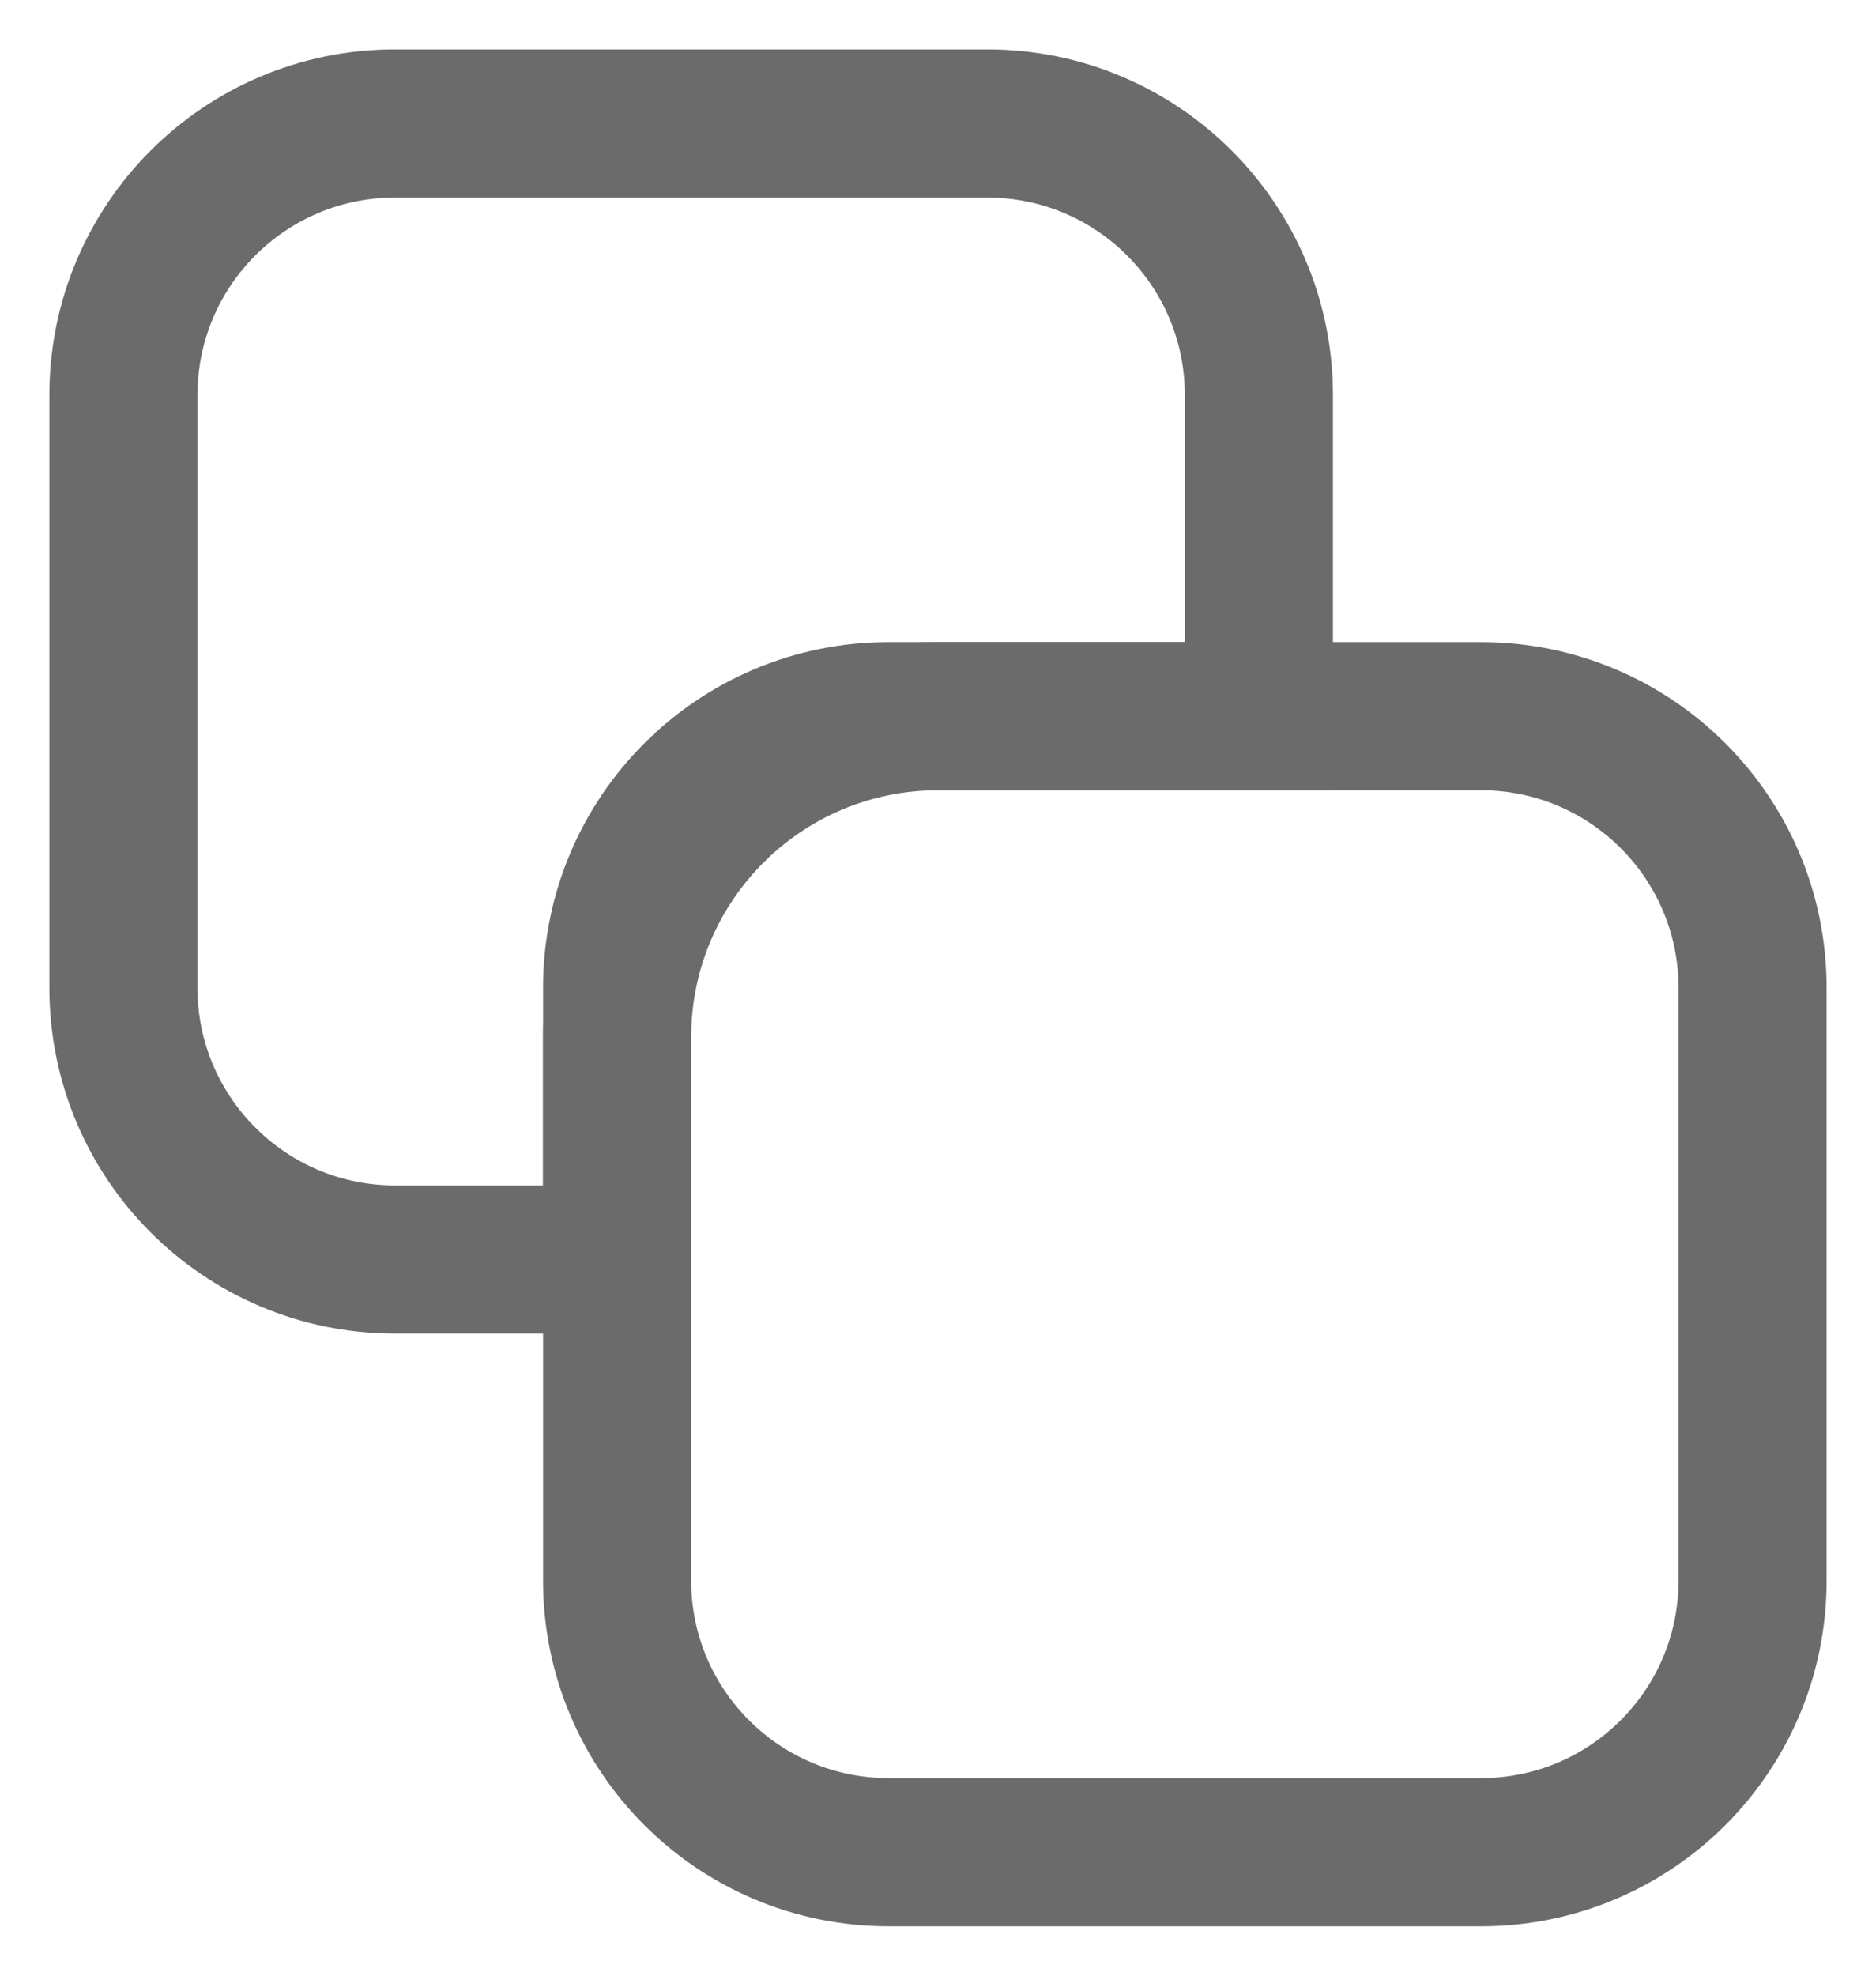
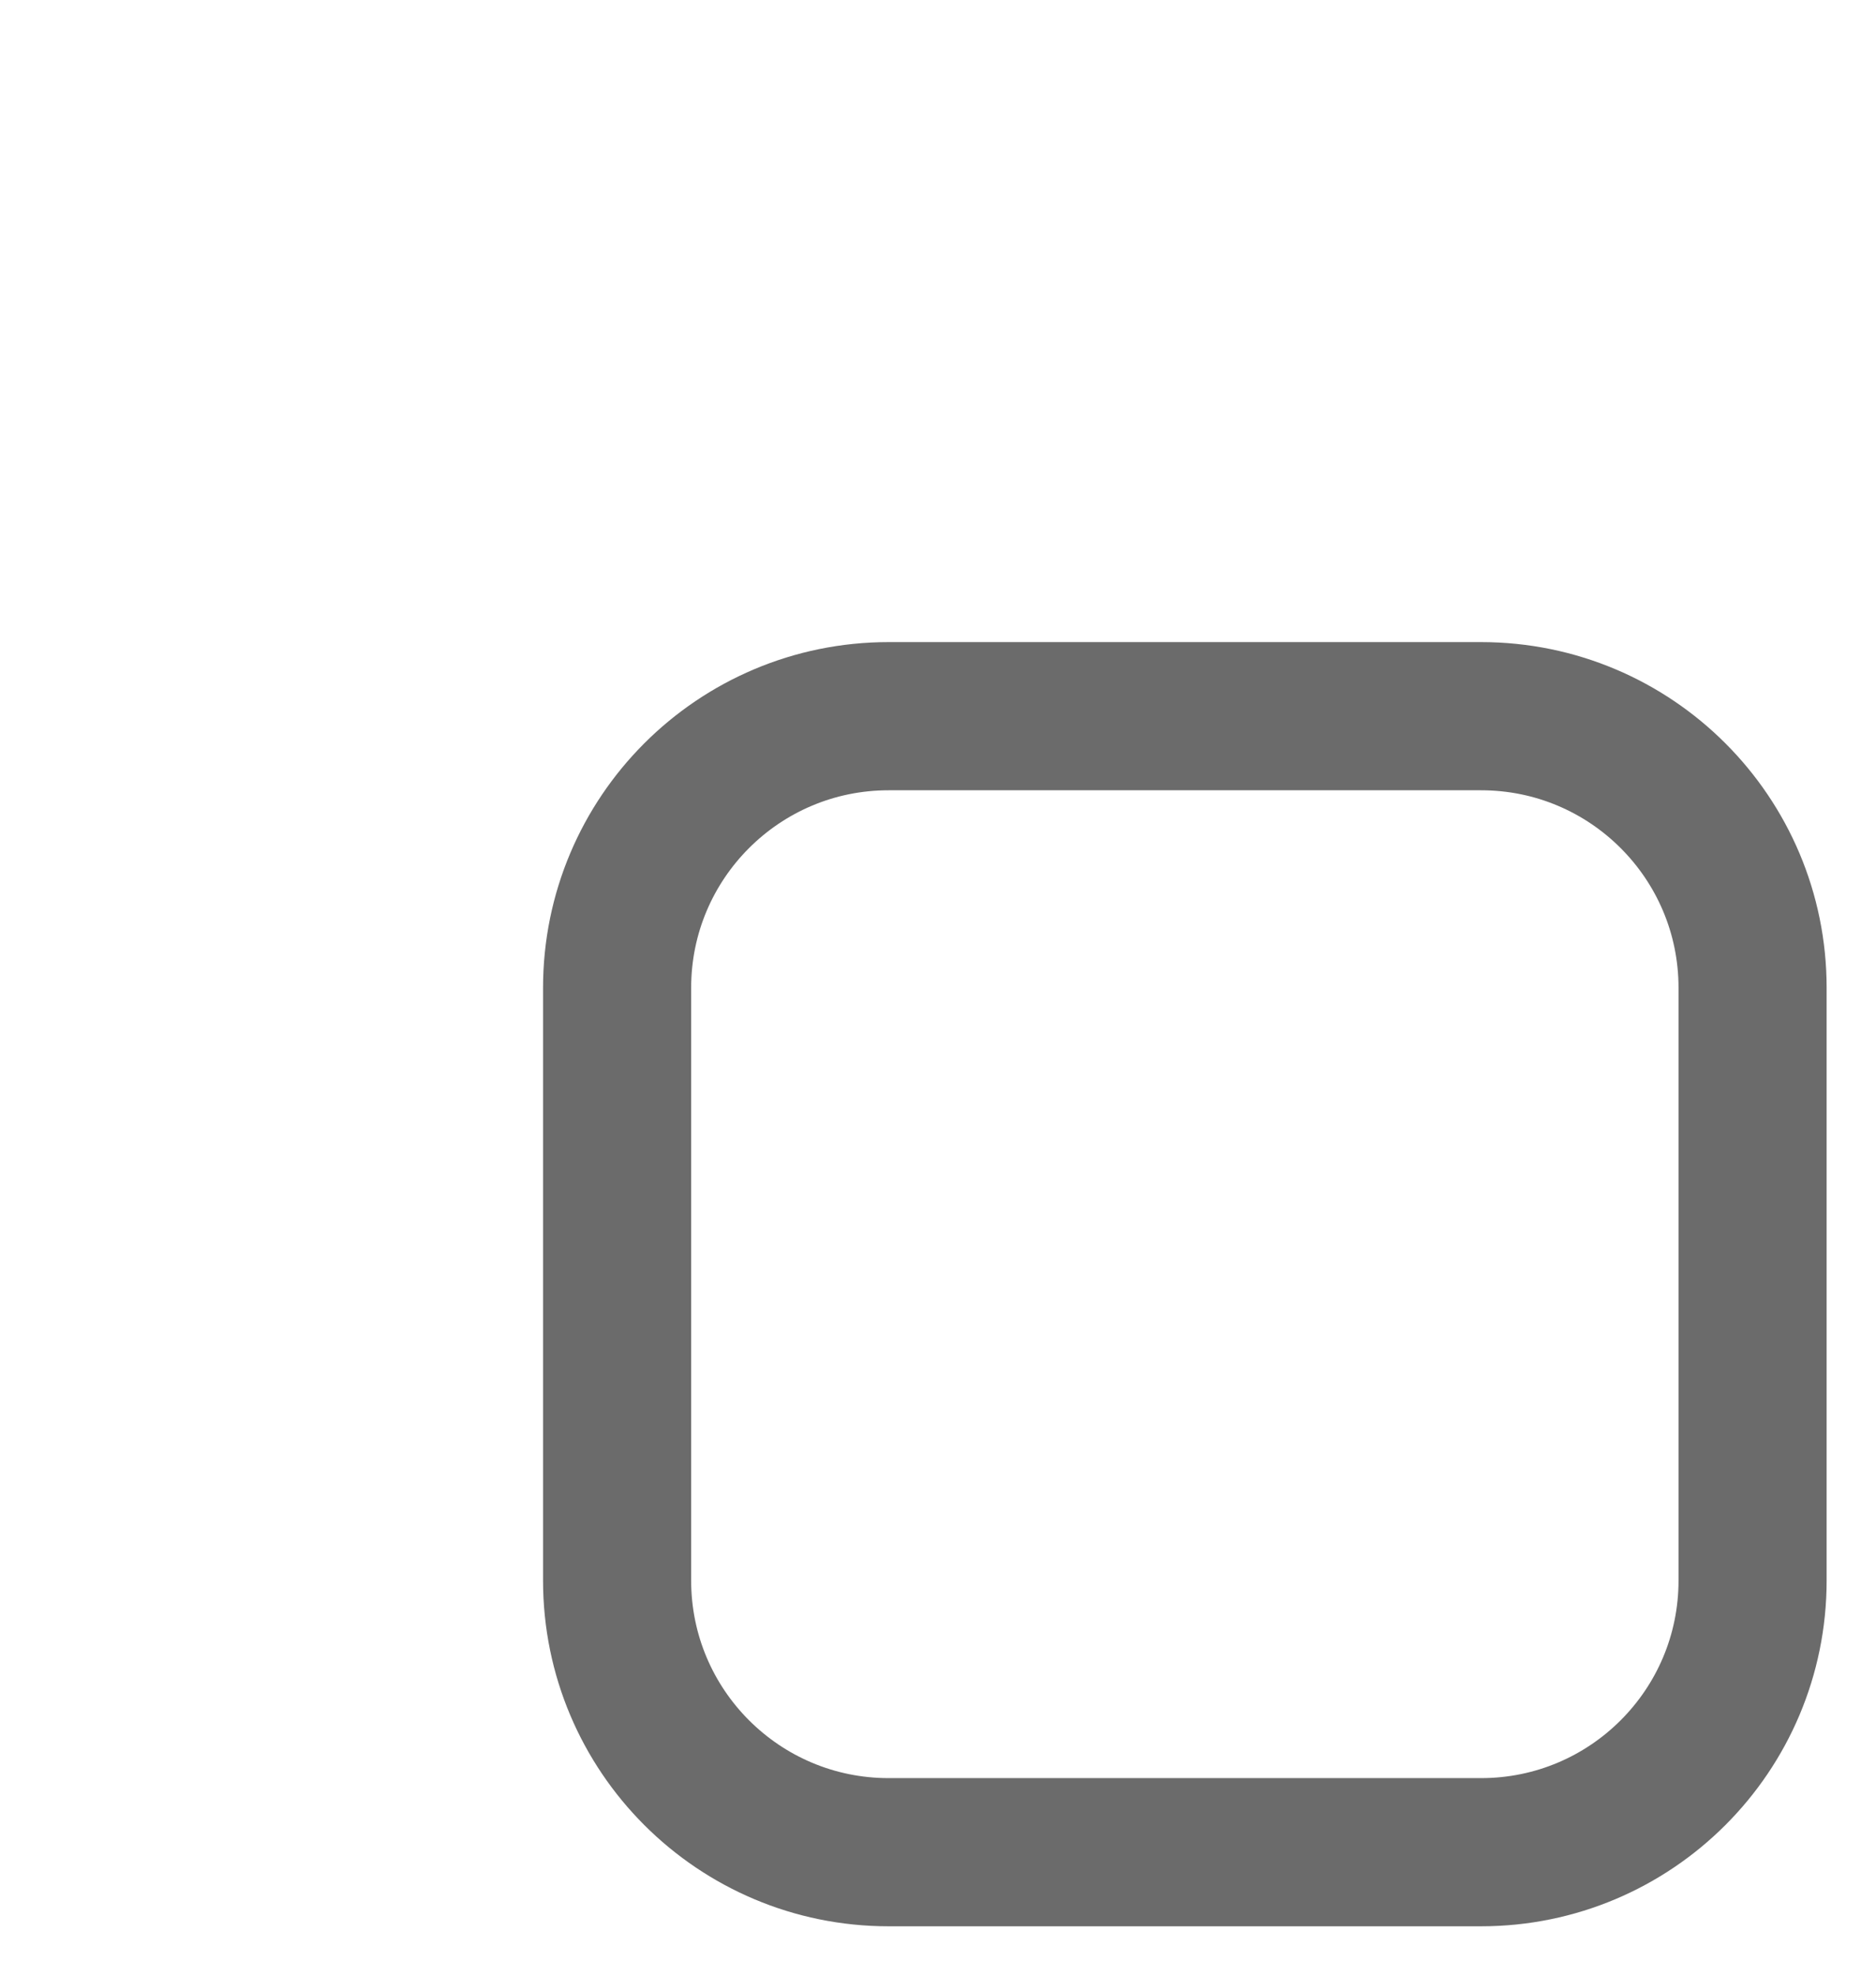
<svg xmlns="http://www.w3.org/2000/svg" width="19" height="20" viewBox="0 0 19 20" fill="none">
-   <path d="M5.5 12.75H6.25V12V10.5C6.25 8.705 7.705 7.25 9.5 7.25H12H12.75V6.5V4C12.75 2.481 11.519 1.25 10 1.25H4C2.481 1.25 1.25 2.481 1.25 4V10C1.25 11.519 2.481 12.75 4 12.75H5.5Z" stroke="#6B6B6B" stroke-width="1.5" />
  <path d="M15 7.25H9C7.481 7.25 6.25 8.481 6.25 10V16C6.25 17.519 7.481 18.75 9 18.75H12H15C16.519 18.75 17.75 17.519 17.75 16V13V10C17.75 8.481 16.519 7.25 15 7.25Z" stroke="#6B6B6B" stroke-width="1.5" />
</svg>